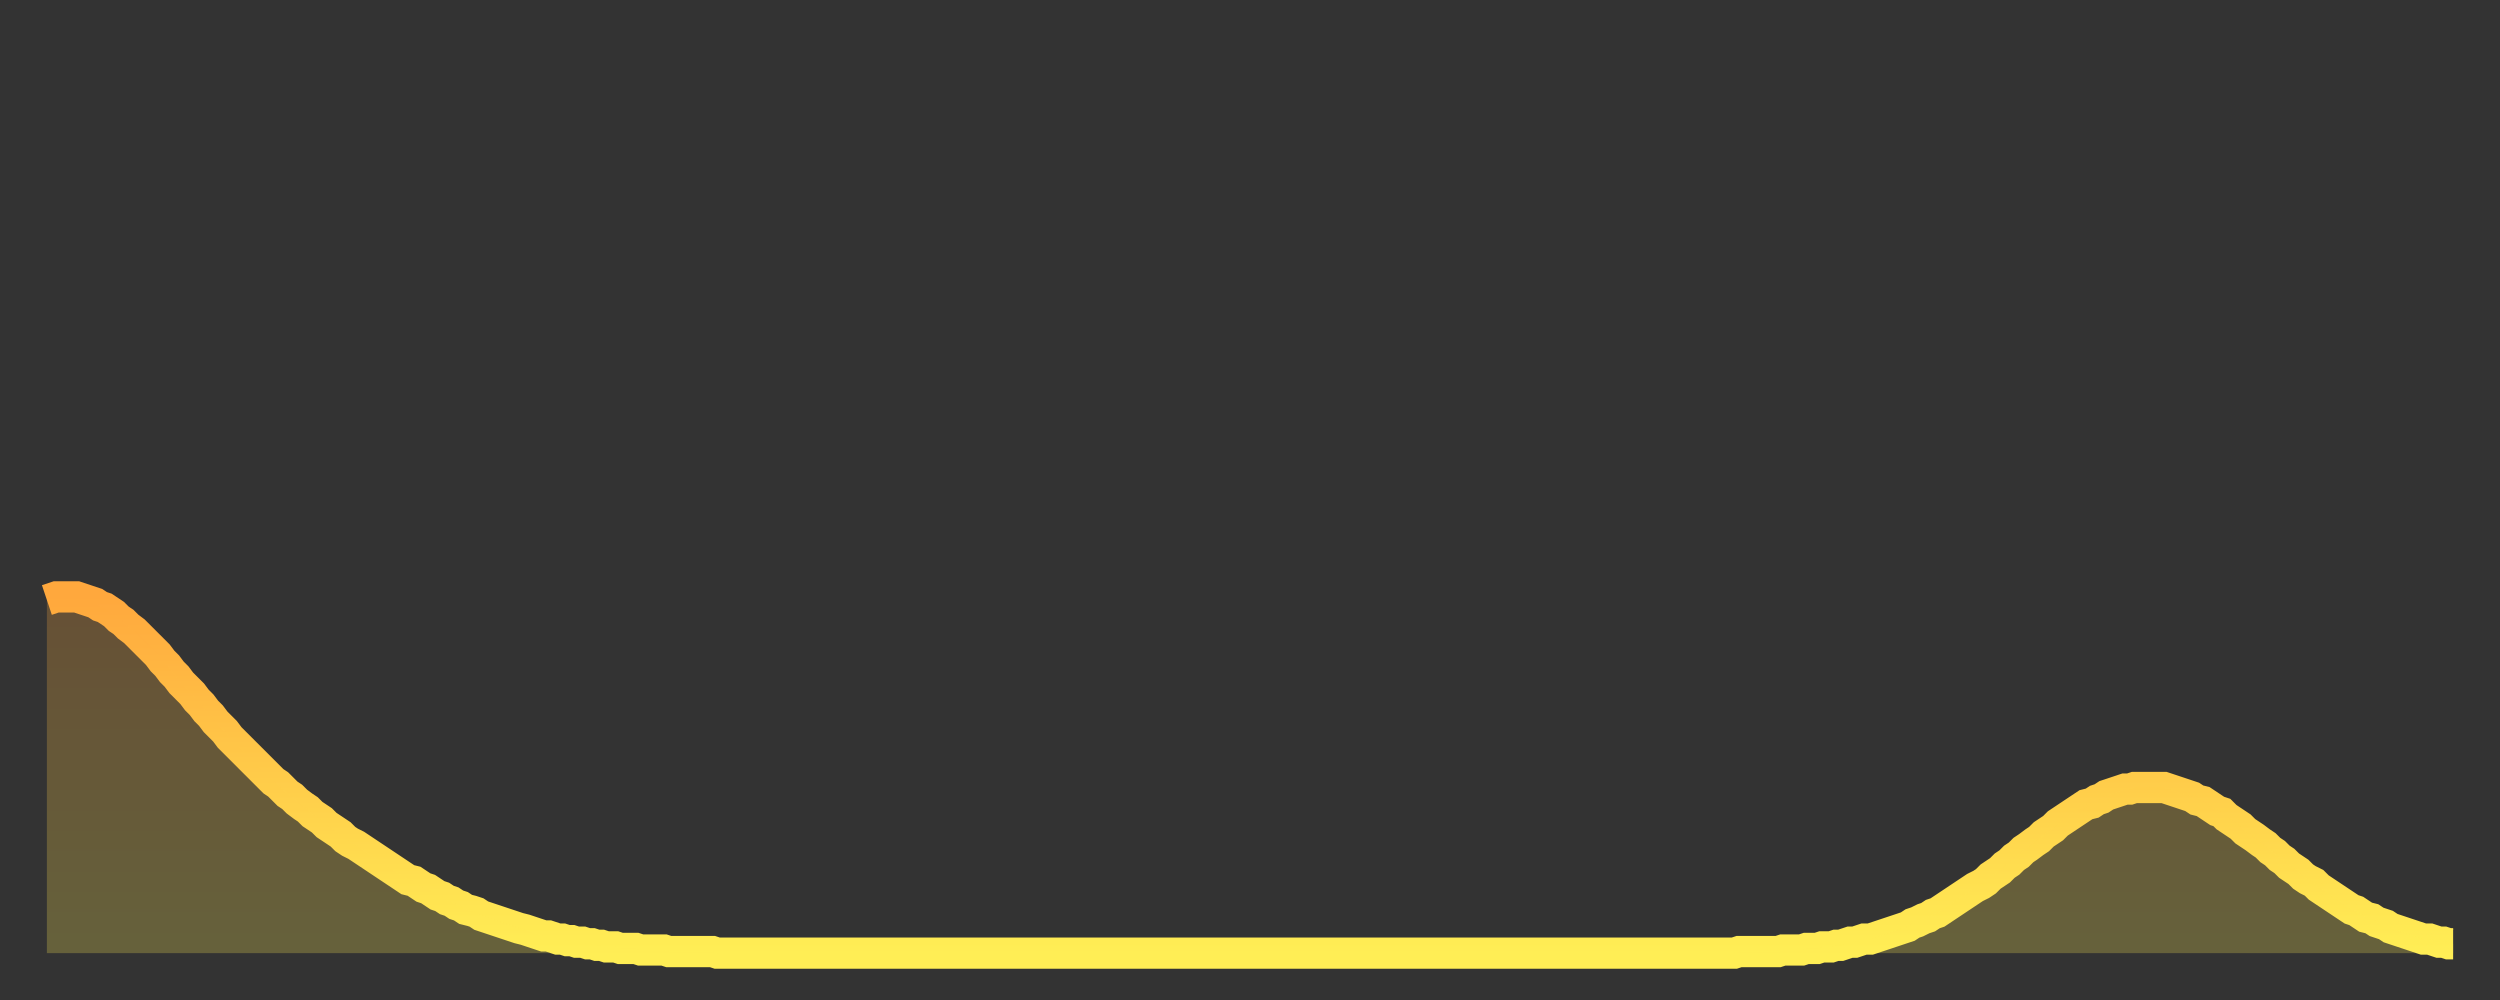
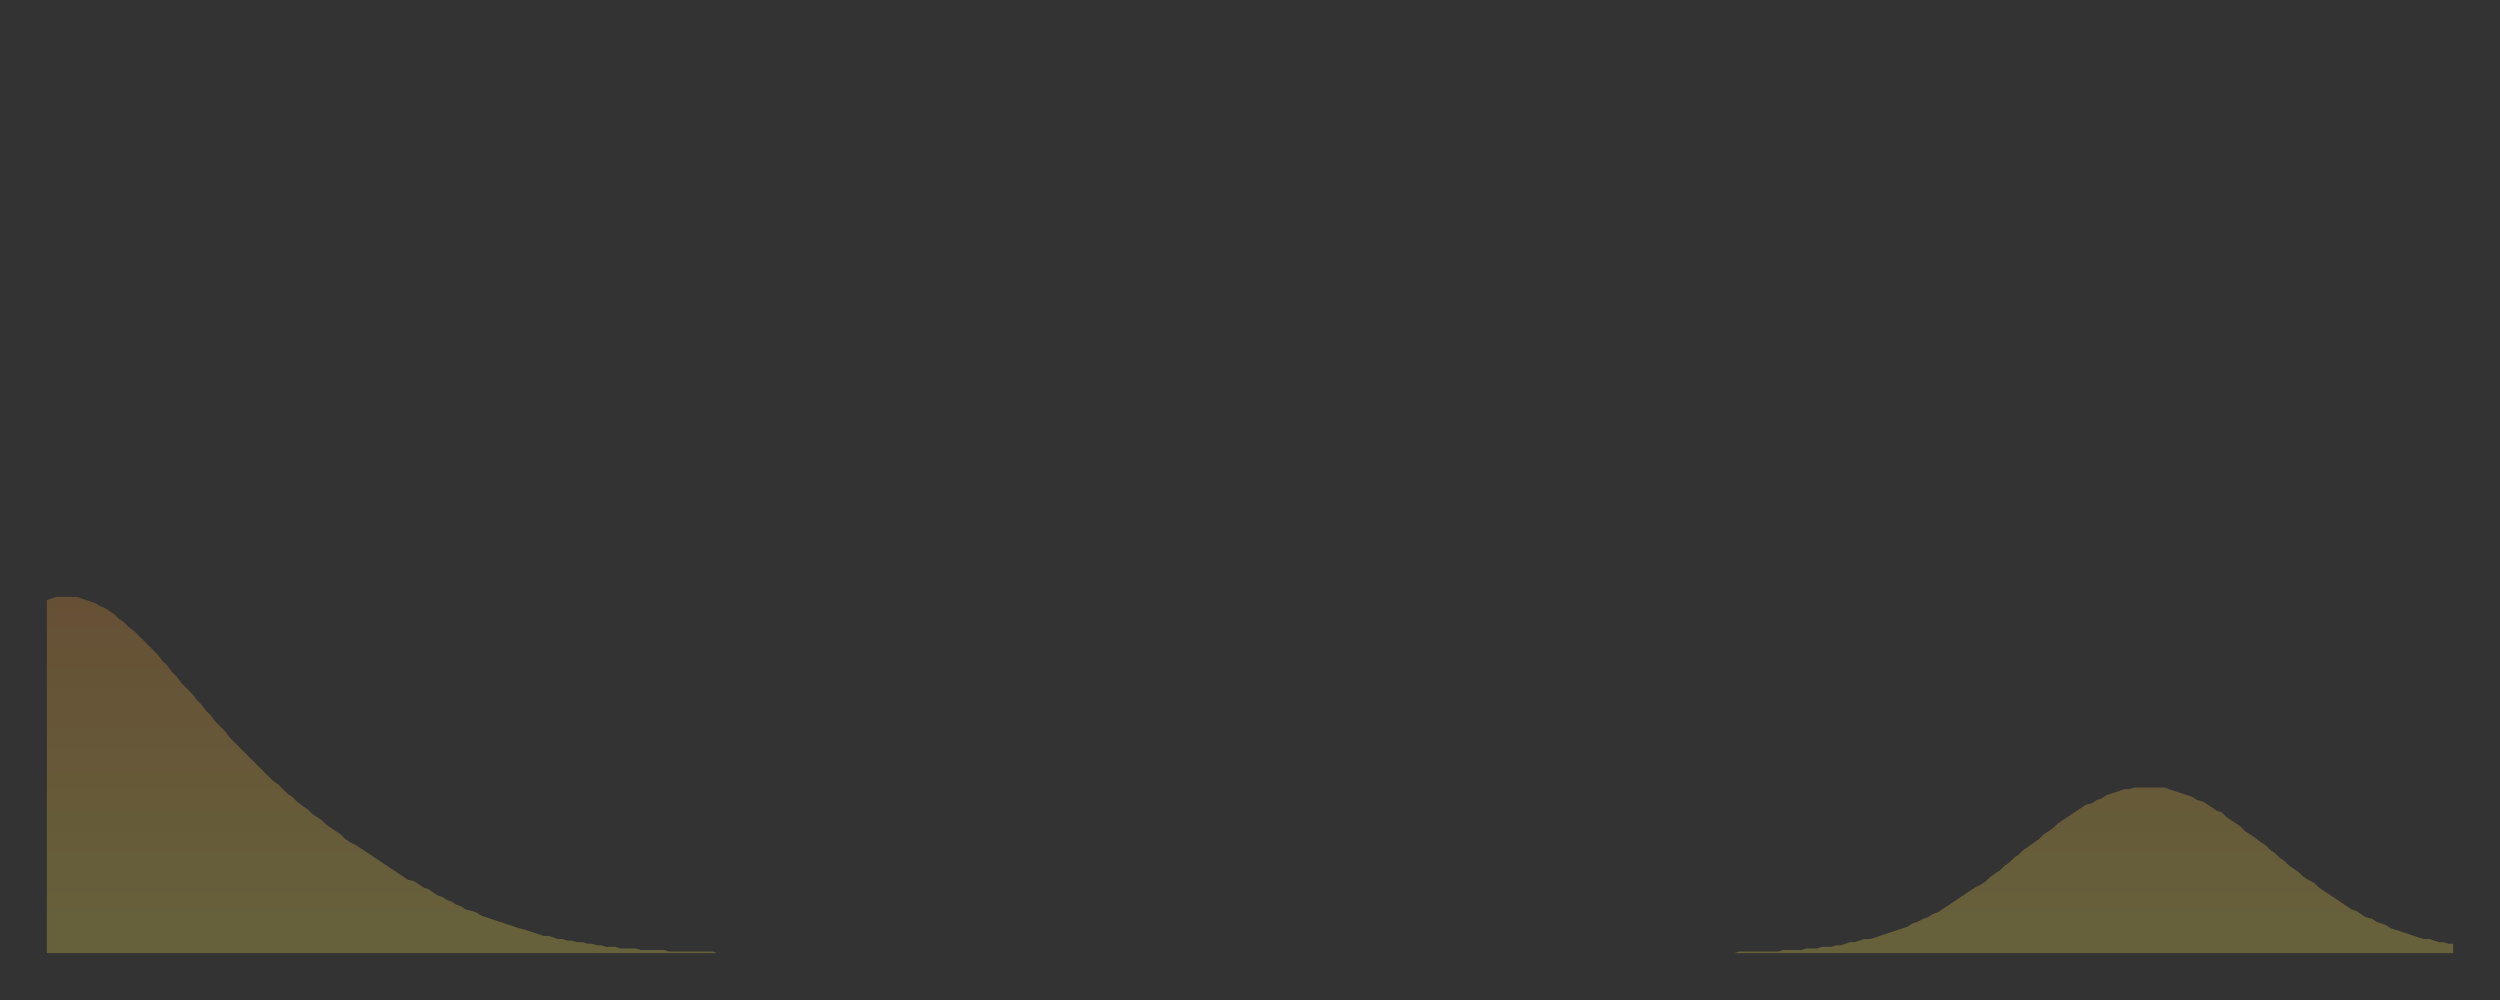
<svg xmlns="http://www.w3.org/2000/svg" baseProfile="full" height="64" version="1.1" width="160">
  <rect width="100%" height="100%" fill="#333333" stroke="none" />
  <defs>
    <linearGradient id="id285344" x1="0" x2="0" y1="0" y2="1">
      <stop offset="0%" stop-color="#ffa83d" />
      <stop offset="50%" stop-color="#ffcb49" />
      <stop offset="100%" stop-color="#ffee55" />
    </linearGradient>
  </defs>
  <g transform="translate(3,3)">
    <g>
-       <path d="M 0.0 35.4 0.3 35.3 0.6 35.2 0.9 35.2 1.2 35.2 1.5 35.2 1.9 35.2 2.2 35.3 2.5 35.4 2.8 35.5 3.1 35.6 3.4 35.8 3.7 35.9 4.0 36.1 4.3 36.3 4.6 36.6 4.9 36.8 5.2 37.1 5.6 37.4 5.9 37.7 6.2 38.0 6.5 38.3 6.8 38.6 7.1 38.9 7.4 39.3 7.7 39.6 8.0 40.0 8.3 40.3 8.6 40.7 8.9 41.0 9.3 41.4 9.6 41.8 9.9 42.1 10.2 42.5 10.5 42.8 10.8 43.2 11.1 43.5 11.4 43.8 11.7 44.2 12.0 44.5 12.3 44.8 12.7 45.2 13.0 45.5 13.3 45.8 13.6 46.1 13.9 46.4 14.2 46.7 14.5 47.0 14.8 47.2 15.1 47.5 15.4 47.8 15.7 48.0 16.0 48.3 16.4 48.6 16.7 48.8 17.0 49.1 17.3 49.3 17.6 49.5 17.9 49.8 18.2 50.0 18.5 50.2 18.8 50.4 19.1 50.7 19.4 50.9 19.8 51.1 20.1 51.3 20.4 51.5 20.7 51.7 21.0 51.9 21.3 52.1 21.6 52.3 21.9 52.5 22.2 52.7 22.5 52.9 22.8 53.1 23.1 53.3 23.5 53.4 23.8 53.6 24.1 53.8 24.4 53.9 24.7 54.1 25.0 54.3 25.3 54.4 25.6 54.6 25.9 54.7 26.2 54.9 26.5 55.0 26.8 55.2 27.2 55.3 27.5 55.4 27.8 55.6 28.1 55.7 28.4 55.8 28.7 55.9 29.0 56.0 29.3 56.1 29.6 56.2 29.9 56.3 30.2 56.4 30.6 56.5 30.9 56.6 31.2 56.7 31.5 56.8 31.8 56.9 32.1 56.9 32.4 57.0 32.7 57.1 33.0 57.1 33.3 57.2 33.6 57.2 33.9 57.3 34.3 57.3 34.6 57.4 34.9 57.4 35.2 57.5 35.5 57.5 35.8 57.6 36.1 57.6 36.4 57.6 36.7 57.7 37.0 57.7 37.3 57.7 37.7 57.7 38.0 57.8 38.3 57.8 38.6 57.8 38.9 57.8 39.2 57.8 39.5 57.8 39.8 57.9 40.1 57.9 40.4 57.9 40.7 57.9 41.0 57.9 41.4 57.9 41.7 57.9 42.0 57.9 42.3 57.9 42.6 57.9 42.9 58.0 43.2 58.0 43.5 58.0 43.8 58.0 44.1 58.0 44.4 58.0 44.7 58.0 45.1 58.0 45.4 58.0 45.7 58.0 46.0 58.0 46.3 58.0 46.6 58.0 46.9 58.0 47.2 58.0 47.5 58.0 47.8 58.0 48.1 58.0 48.5 58.0 48.8 58.0 49.1 58.0 49.4 58.0 49.7 58.0 50.0 58.0 50.3 58.0 50.6 58.0 50.9 58.0 51.2 58.0 51.5 58.0 51.8 58.0 52.2 58.0 52.5 58.0 52.8 58.0 53.1 58.0 53.4 58.0 53.7 58.0 54.0 58.0 54.3 58.0 54.6 58.0 54.9 58.0 55.2 58.0 55.6 58.0 55.9 58.0 56.2 58.0 56.5 58.0 56.8 58.0 57.1 58.0 57.4 58.0 57.7 58.0 58.0 58.0 58.3 58.0 58.6 58.0 58.9 58.0 59.3 58.0 59.6 58.0 59.9 58.0 60.2 58.0 60.5 58.0 60.8 58.0 61.1 58.0 61.4 58.0 61.7 58.0 62.0 58.0 62.3 58.0 62.6 58.0 63.0 58.0 63.3 58.0 63.6 58.0 63.9 58.0 64.2 58.0 64.5 58.0 64.8 58.0 65.1 58.0 65.4 58.0 65.7 58.0 66.0 58.0 66.4 58.0 66.7 58.0 67.0 58.0 67.3 58.0 67.6 58.0 67.9 58.0 68.2 58.0 68.5 58.0 68.8 58.0 69.1 58.0 69.4 58.0 69.7 58.0 70.1 58.0 70.4 58.0 70.7 58.0 71.0 58.0 71.3 58.0 71.6 58.0 71.9 58.0 72.2 58.0 72.5 58.0 72.8 58.0 73.1 58.0 73.5 58.0 73.8 58.0 74.1 58.0 74.4 58.0 74.7 58.0 75.0 58.0 75.3 58.0 75.6 58.0 75.9 58.0 76.2 58.0 76.5 58.0 76.8 58.0 77.2 58.0 77.5 58.0 77.8 58.0 78.1 58.0 78.4 58.0 78.7 58.0 79.0 58.0 79.3 58.0 79.6 58.0 79.9 58.0 80.2 58.0 80.5 58.0 80.9 58.0 81.2 58.0 81.5 58.0 81.8 58.0 82.1 58.0 82.4 58.0 82.7 58.0 83.0 58.0 83.3 58.0 83.6 58.0 83.9 58.0 84.3 58.0 84.6 58.0 84.9 58.0 85.2 58.0 85.5 58.0 85.8 58.0 86.1 58.0 86.4 58.0 86.7 58.0 87.0 58.0 87.3 58.0 87.6 58.0 88.0 58.0 88.3 58.0 88.6 58.0 88.9 58.0 89.2 58.0 89.5 58.0 89.8 58.0 90.1 58.0 90.4 58.0 90.7 58.0 91.0 58.0 91.4 58.0 91.7 58.0 92.0 58.0 92.3 58.0 92.6 58.0 92.9 58.0 93.2 58.0 93.5 58.0 93.8 58.0 94.1 58.0 94.4 58.0 94.7 58.0 95.1 58.0 95.4 58.0 95.7 58.0 96.0 58.0 96.3 58.0 96.6 58.0 96.9 58.0 97.2 58.0 97.5 58.0 97.8 58.0 98.1 58.0 98.4 58.0 98.8 58.0 99.1 58.0 99.4 58.0 99.7 58.0 100.0 58.0 100.3 58.0 100.6 58.0 100.9 58.0 101.2 58.0 101.5 58.0 101.8 58.0 102.2 58.0 102.5 58.0 102.8 58.0 103.1 58.0 103.4 58.0 103.7 58.0 104.0 58.0 104.3 58.0 104.6 58.0 104.9 58.0 105.2 58.0 105.5 58.0 105.9 58.0 106.2 58.0 106.5 58.0 106.8 58.0 107.1 58.0 107.4 58.0 107.7 58.0 108.0 58.0 108.3 57.9 108.6 57.9 108.9 57.9 109.3 57.9 109.6 57.9 109.9 57.9 110.2 57.9 110.5 57.9 110.8 57.9 111.1 57.8 111.4 57.8 111.7 57.8 112.0 57.8 112.3 57.8 112.6 57.7 113.0 57.7 113.3 57.7 113.6 57.6 113.9 57.6 114.2 57.6 114.5 57.5 114.8 57.5 115.1 57.4 115.4 57.3 115.7 57.3 116.0 57.2 116.3 57.1 116.7 57.1 117.0 57.0 117.3 56.9 117.6 56.8 117.9 56.7 118.2 56.6 118.5 56.5 118.8 56.4 119.1 56.3 119.4 56.1 119.7 56.0 120.1 55.8 120.4 55.7 120.7 55.5 121.0 55.4 121.3 55.2 121.6 55.0 121.9 54.8 122.2 54.6 122.5 54.4 122.8 54.2 123.1 54.0 123.4 53.8 123.8 53.6 124.1 53.4 124.4 53.1 124.7 52.9 125.0 52.7 125.3 52.4 125.6 52.2 125.9 51.9 126.2 51.7 126.5 51.4 126.8 51.2 127.2 50.9 127.5 50.7 127.8 50.4 128.1 50.2 128.4 50.0 128.7 49.7 129.0 49.5 129.3 49.3 129.6 49.1 129.9 48.9 130.2 48.7 130.5 48.5 130.9 48.4 131.2 48.2 131.5 48.1 131.8 47.9 132.1 47.8 132.4 47.7 132.7 47.6 133.0 47.5 133.3 47.5 133.6 47.4 133.9 47.4 134.2 47.4 134.6 47.4 134.9 47.4 135.2 47.4 135.5 47.4 135.8 47.5 136.1 47.6 136.4 47.7 136.7 47.8 137.0 47.9 137.3 48.0 137.6 48.2 138.0 48.3 138.3 48.5 138.6 48.7 138.9 48.9 139.2 49.0 139.5 49.3 139.8 49.5 140.1 49.7 140.4 49.9 140.7 50.2 141.0 50.4 141.3 50.6 141.7 50.9 142.0 51.1 142.3 51.4 142.6 51.6 142.9 51.9 143.2 52.1 143.5 52.4 143.8 52.6 144.1 52.8 144.4 53.1 144.7 53.3 145.1 53.5 145.4 53.8 145.7 54.0 146.0 54.2 146.3 54.4 146.6 54.6 146.9 54.8 147.2 55.0 147.5 55.2 147.8 55.3 148.1 55.5 148.4 55.7 148.8 55.8 149.1 56.0 149.4 56.1 149.7 56.2 150.0 56.4 150.3 56.5 150.6 56.6 150.9 56.7 151.2 56.8 151.5 56.9 151.8 57.0 152.1 57.1 152.5 57.1 152.8 57.2 153.1 57.3 153.4 57.3 153.7 57.4 154.0 57.4" fill="none" id="graph-curve" opacity="1" stroke="url(#id285344)" stroke-width="2" />
      <path d="M 0 58 L 0.0 35.4 0.3 35.3 0.6 35.2 0.9 35.2 1.2 35.2 1.5 35.2 1.9 35.2 2.2 35.3 2.5 35.4 2.8 35.5 3.1 35.6 3.4 35.8 3.7 35.9 4.0 36.1 4.3 36.3 4.6 36.6 4.9 36.8 5.2 37.1 5.6 37.4 5.9 37.7 6.2 38.0 6.5 38.3 6.8 38.6 7.1 38.9 7.4 39.3 7.7 39.6 8.0 40.0 8.3 40.3 8.6 40.7 8.9 41.0 9.3 41.4 9.6 41.8 9.9 42.1 10.2 42.5 10.5 42.8 10.8 43.2 11.1 43.5 11.4 43.8 11.7 44.2 12.0 44.5 12.3 44.8 12.7 45.2 13.0 45.5 13.3 45.8 13.6 46.1 13.9 46.4 14.2 46.7 14.5 47.0 14.8 47.2 15.1 47.5 15.4 47.8 15.7 48.0 16.0 48.3 16.4 48.6 16.7 48.8 17.0 49.1 17.3 49.3 17.6 49.5 17.9 49.8 18.2 50.0 18.5 50.2 18.8 50.4 19.1 50.7 19.4 50.9 19.8 51.1 20.1 51.3 20.4 51.5 20.7 51.7 21.0 51.9 21.3 52.1 21.6 52.3 21.9 52.5 22.2 52.7 22.5 52.9 22.8 53.1 23.1 53.3 23.5 53.4 23.8 53.6 24.1 53.8 24.4 53.9 24.7 54.1 25.0 54.3 25.3 54.4 25.6 54.6 25.9 54.7 26.2 54.9 26.5 55.0 26.8 55.2 27.2 55.3 27.5 55.4 27.8 55.6 28.1 55.7 28.4 55.8 28.7 55.9 29.0 56.0 29.3 56.1 29.6 56.2 29.9 56.3 30.2 56.4 30.6 56.5 30.9 56.6 31.2 56.7 31.5 56.8 31.8 56.9 32.1 56.9 32.4 57.0 32.7 57.1 33.0 57.1 33.3 57.2 33.6 57.2 33.9 57.3 34.3 57.3 34.6 57.4 34.9 57.4 35.2 57.5 35.5 57.5 35.8 57.6 36.1 57.6 36.4 57.6 36.7 57.7 37.0 57.7 37.3 57.7 37.7 57.7 38.0 57.8 38.3 57.8 38.6 57.8 38.9 57.8 39.2 57.8 39.5 57.8 39.8 57.9 40.1 57.9 40.4 57.9 40.7 57.9 41.0 57.9 41.4 57.9 41.7 57.9 42.0 57.9 42.3 57.9 42.6 57.9 42.9 58.0 43.2 58.0 43.5 58.0 43.8 58.0 44.1 58.0 44.4 58.0 44.7 58.0 45.1 58.0 45.4 58.0 45.7 58.0 46.0 58.0 46.3 58.0 46.6 58.0 46.9 58.0 47.2 58.0 47.5 58.0 47.8 58.0 48.1 58.0 48.5 58.0 48.8 58.0 49.1 58.0 49.4 58.0 49.7 58.0 50.0 58.0 50.3 58.0 50.6 58.0 50.9 58.0 51.2 58.0 51.5 58.0 51.8 58.0 52.2 58.0 52.5 58.0 52.8 58.0 53.1 58.0 53.4 58.0 53.7 58.0 54.0 58.0 54.3 58.0 54.6 58.0 54.9 58.0 55.2 58.0 55.6 58.0 55.9 58.0 56.2 58.0 56.5 58.0 56.8 58.0 57.1 58.0 57.4 58.0 57.7 58.0 58.0 58.0 58.3 58.0 58.6 58.0 58.9 58.0 59.3 58.0 59.6 58.0 59.9 58.0 60.2 58.0 60.5 58.0 60.8 58.0 61.1 58.0 61.4 58.0 61.7 58.0 62.0 58.0 62.3 58.0 62.6 58.0 63.0 58.0 63.3 58.0 63.6 58.0 63.9 58.0 64.2 58.0 64.5 58.0 64.8 58.0 65.1 58.0 65.4 58.0 65.7 58.0 66.0 58.0 66.4 58.0 66.7 58.0 67.0 58.0 67.3 58.0 67.6 58.0 67.9 58.0 68.2 58.0 68.5 58.0 68.8 58.0 69.1 58.0 69.4 58.0 69.7 58.0 70.1 58.0 70.4 58.0 70.7 58.0 71.0 58.0 71.3 58.0 71.6 58.0 71.9 58.0 72.2 58.0 72.5 58.0 72.8 58.0 73.1 58.0 73.5 58.0 73.8 58.0 74.1 58.0 74.4 58.0 74.7 58.0 75.0 58.0 75.3 58.0 75.6 58.0 75.9 58.0 76.2 58.0 76.5 58.0 76.8 58.0 77.2 58.0 77.5 58.0 77.8 58.0 78.1 58.0 78.4 58.0 78.7 58.0 79.0 58.0 79.3 58.0 79.6 58.0 79.9 58.0 80.2 58.0 80.5 58.0 80.9 58.0 81.2 58.0 81.5 58.0 81.8 58.0 82.1 58.0 82.4 58.0 82.7 58.0 83.0 58.0 83.3 58.0 83.6 58.0 83.9 58.0 84.3 58.0 84.6 58.0 84.9 58.0 85.2 58.0 85.5 58.0 85.8 58.0 86.1 58.0 86.4 58.0 86.7 58.0 87.0 58.0 87.3 58.0 87.6 58.0 88.0 58.0 88.3 58.0 88.6 58.0 88.9 58.0 89.2 58.0 89.5 58.0 89.8 58.0 90.1 58.0 90.4 58.0 90.7 58.0 91.0 58.0 91.4 58.0 91.7 58.0 92.0 58.0 92.3 58.0 92.6 58.0 92.9 58.0 93.2 58.0 93.5 58.0 93.8 58.0 94.1 58.0 94.4 58.0 94.7 58.0 95.1 58.0 95.4 58.0 95.7 58.0 96.0 58.0 96.3 58.0 96.6 58.0 96.9 58.0 97.2 58.0 97.5 58.0 97.8 58.0 98.1 58.0 98.4 58.0 98.8 58.0 99.1 58.0 99.4 58.0 99.7 58.0 100.0 58.0 100.3 58.0 100.6 58.0 100.9 58.0 101.2 58.0 101.5 58.0 101.8 58.0 102.2 58.0 102.5 58.0 102.8 58.0 103.1 58.0 103.4 58.0 103.7 58.0 104.0 58.0 104.3 58.0 104.6 58.0 104.9 58.0 105.2 58.0 105.5 58.0 105.9 58.0 106.2 58.0 106.5 58.0 106.8 58.0 107.1 58.0 107.4 58.0 107.7 58.0 108.0 58.0 108.3 57.9 108.6 57.9 108.9 57.9 109.3 57.9 109.6 57.9 109.9 57.9 110.2 57.9 110.5 57.9 110.8 57.9 111.1 57.8 111.4 57.8 111.7 57.8 112.0 57.8 112.3 57.8 112.6 57.7 113.0 57.7 113.3 57.7 113.6 57.6 113.9 57.6 114.2 57.6 114.5 57.5 114.8 57.5 115.1 57.4 115.4 57.3 115.7 57.3 116.0 57.2 116.3 57.1 116.7 57.1 117.0 57.0 117.3 56.9 117.6 56.8 117.9 56.7 118.2 56.6 118.5 56.5 118.8 56.4 119.1 56.3 119.4 56.1 119.7 56.0 120.1 55.8 120.4 55.7 120.7 55.5 121.0 55.4 121.3 55.2 121.6 55.0 121.9 54.8 122.2 54.6 122.5 54.4 122.8 54.2 123.1 54.0 123.4 53.8 123.8 53.6 124.1 53.4 124.4 53.1 124.7 52.9 125.0 52.7 125.3 52.4 125.6 52.2 125.9 51.9 126.2 51.7 126.5 51.4 126.8 51.2 127.2 50.9 127.5 50.7 127.8 50.4 128.1 50.2 128.4 50.0 128.7 49.7 129.0 49.5 129.3 49.3 129.6 49.1 129.9 48.9 130.2 48.7 130.5 48.5 130.9 48.4 131.2 48.2 131.5 48.1 131.8 47.9 132.1 47.8 132.4 47.7 132.7 47.6 133.0 47.5 133.3 47.5 133.6 47.4 133.9 47.4 134.2 47.4 134.6 47.4 134.9 47.4 135.2 47.4 135.5 47.4 135.8 47.5 136.1 47.6 136.4 47.7 136.7 47.8 137.0 47.9 137.3 48.0 137.6 48.2 138.0 48.3 138.3 48.5 138.6 48.7 138.9 48.9 139.2 49.0 139.5 49.3 139.8 49.5 140.1 49.7 140.4 49.9 140.7 50.2 141.0 50.4 141.3 50.6 141.7 50.9 142.0 51.1 142.3 51.4 142.6 51.6 142.9 51.9 143.2 52.1 143.5 52.4 143.8 52.6 144.1 52.8 144.4 53.1 144.7 53.3 145.1 53.5 145.4 53.8 145.7 54.0 146.0 54.2 146.3 54.4 146.6 54.6 146.9 54.8 147.2 55.0 147.5 55.2 147.8 55.3 148.1 55.5 148.4 55.7 148.8 55.8 149.1 56.0 149.4 56.1 149.7 56.2 150.0 56.4 150.3 56.5 150.6 56.6 150.9 56.7 151.2 56.8 151.5 56.9 151.8 57.0 152.1 57.1 152.5 57.1 152.8 57.2 153.1 57.3 153.4 57.3 153.7 57.4 154.0 57.4 154 58" fill="url(#id285344)" fill-opacity=".25" id="graph-shadow" />
    </g>
  </g>
</svg>